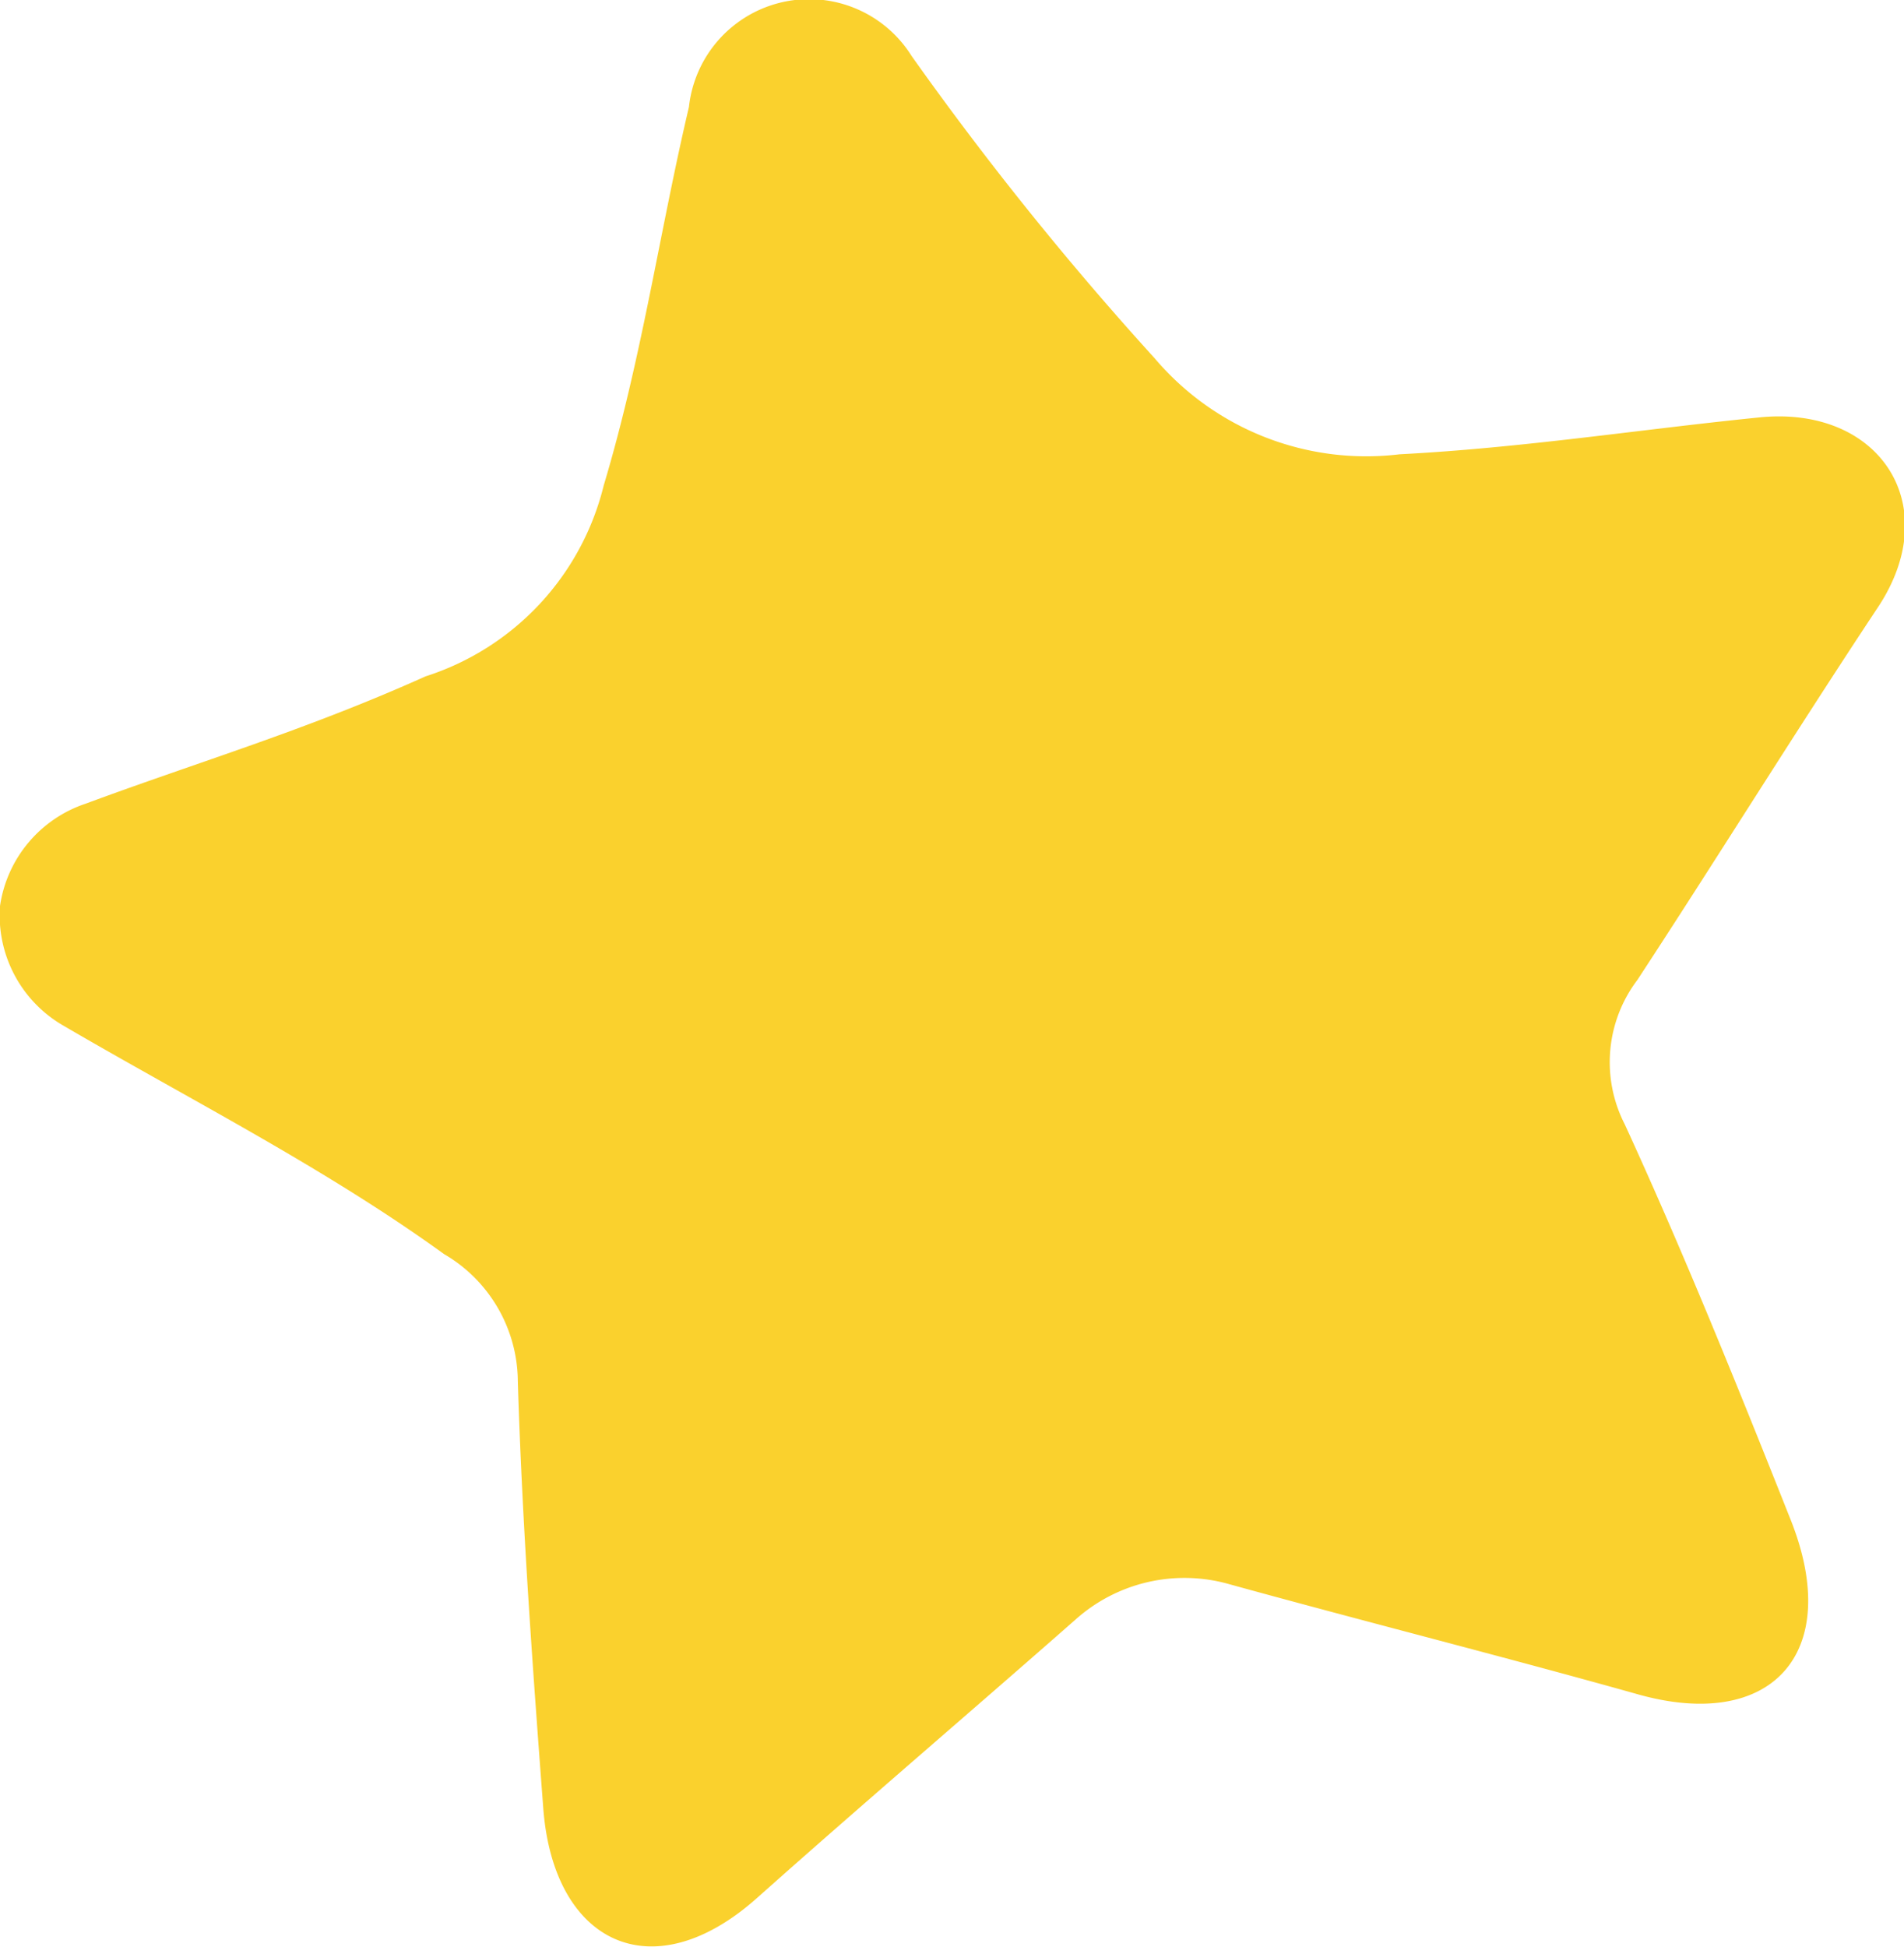
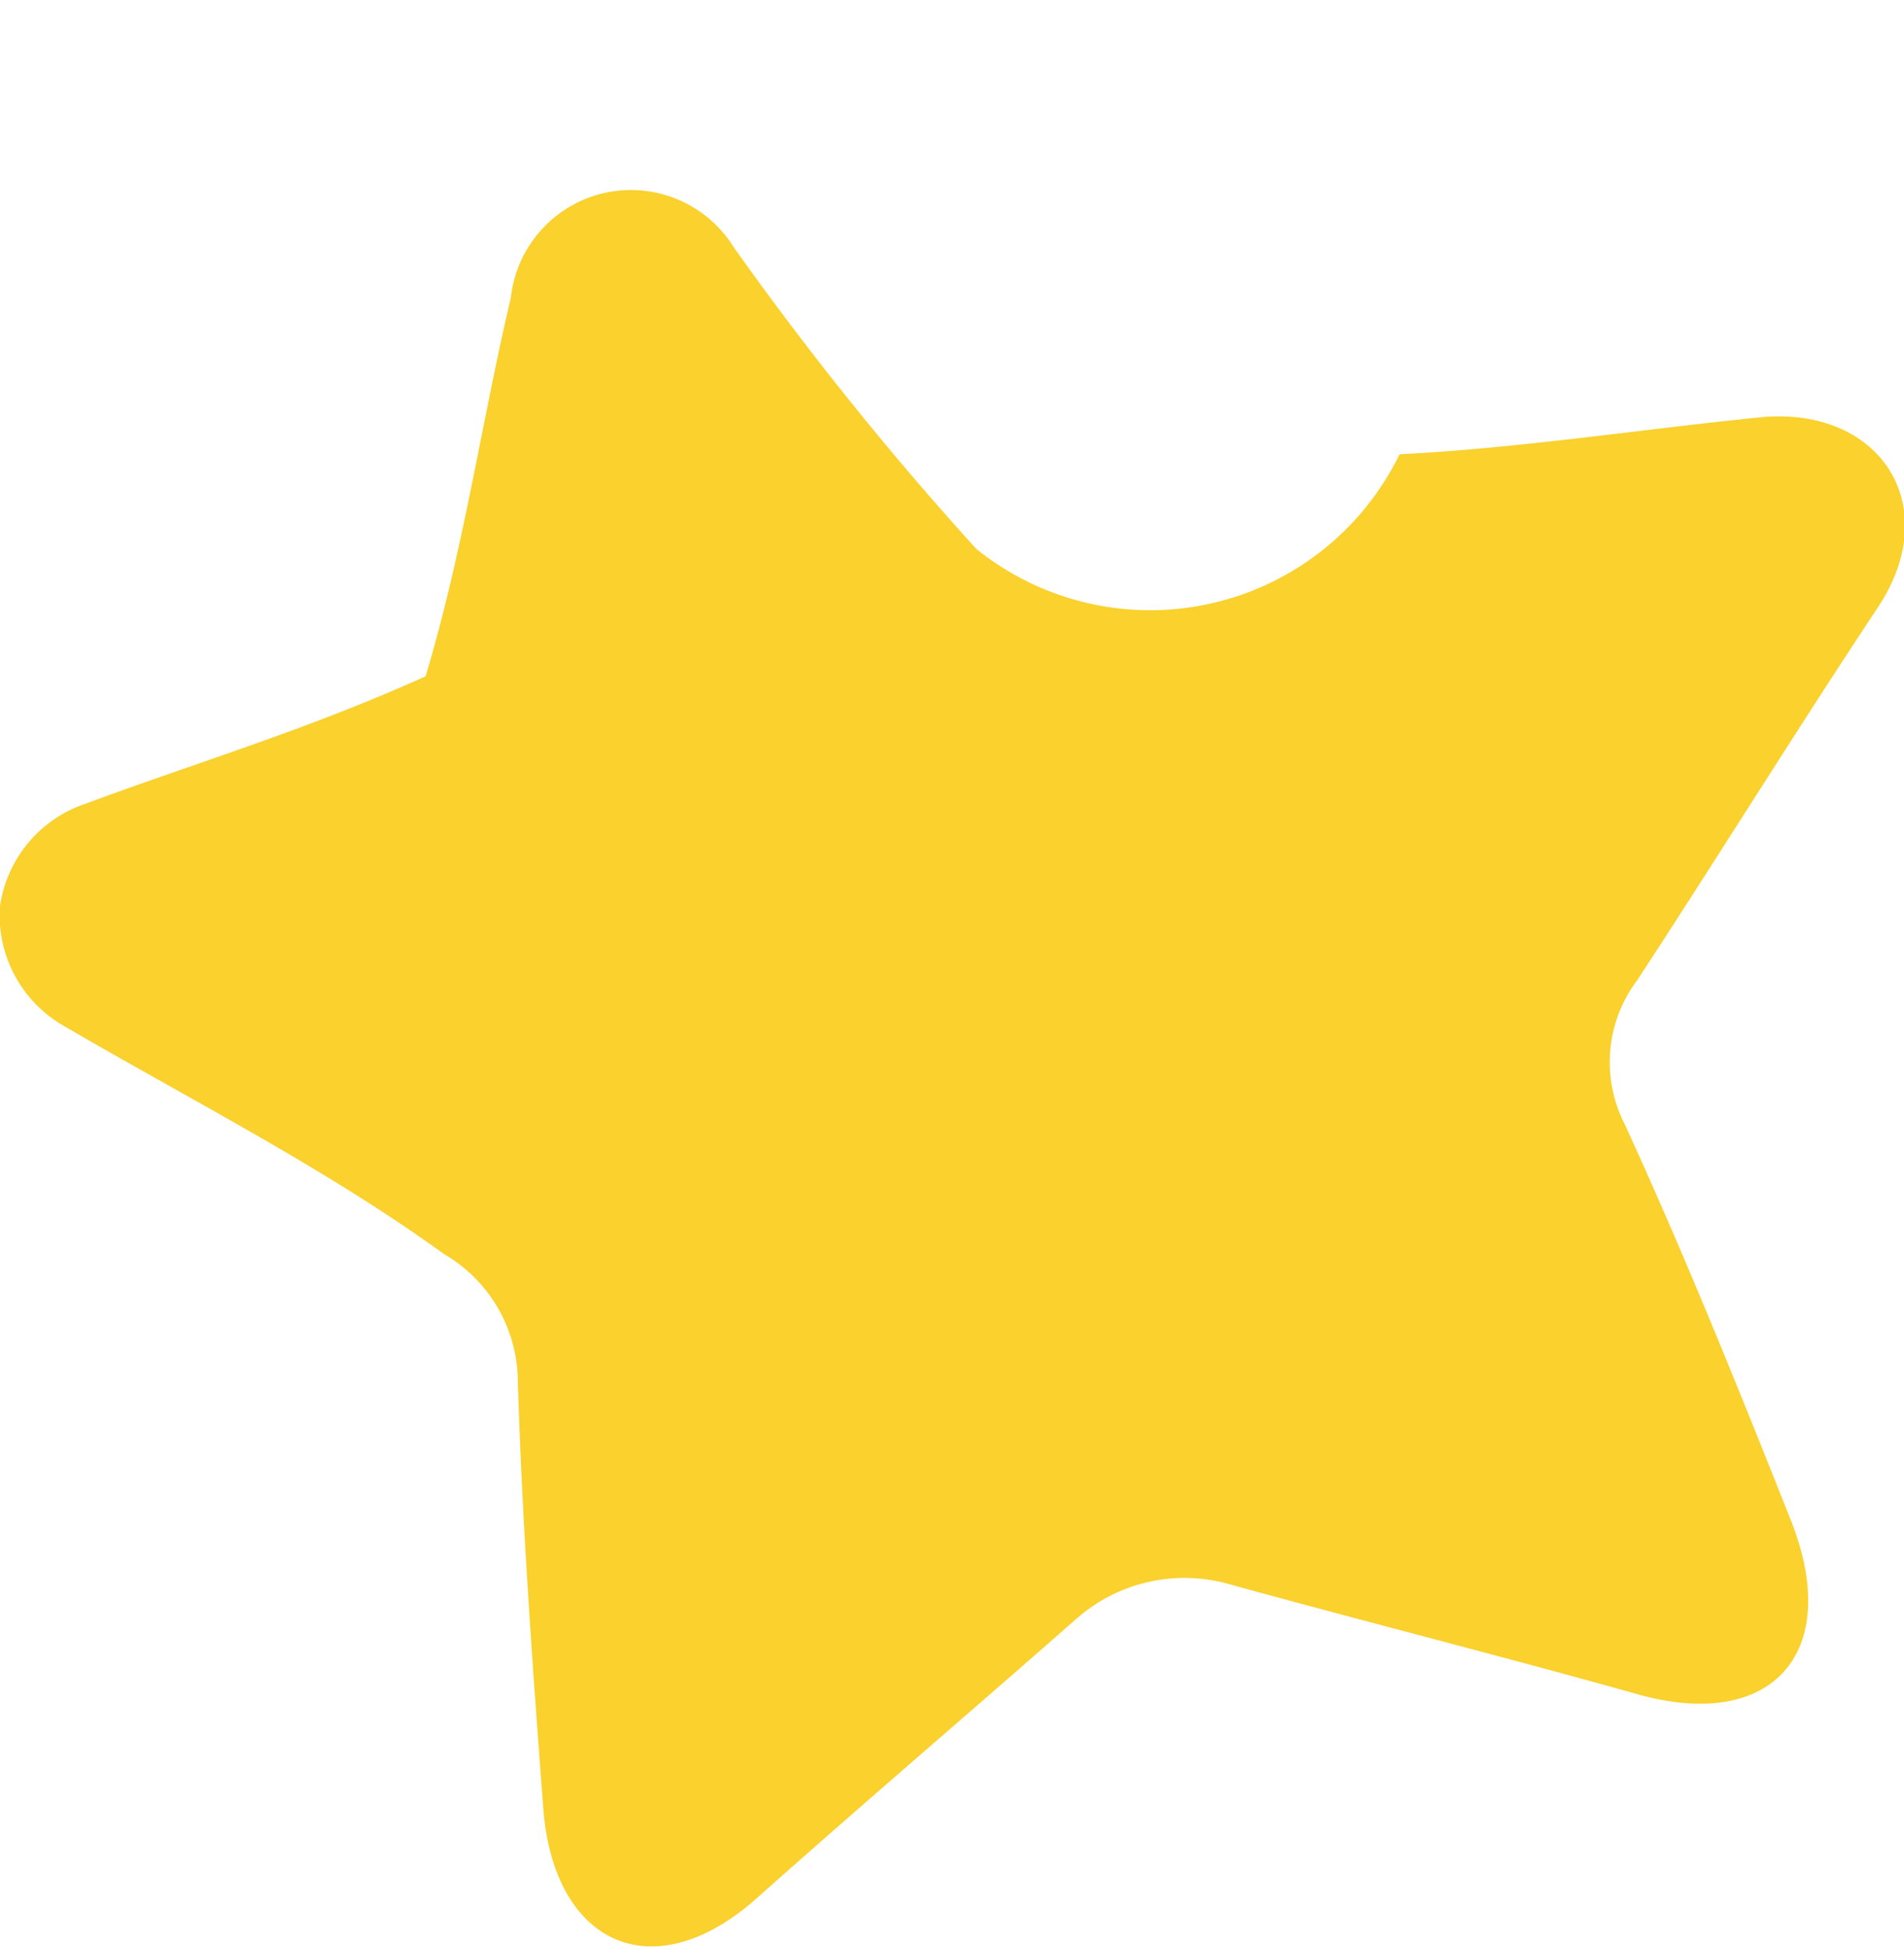
<svg xmlns="http://www.w3.org/2000/svg" viewBox="0 0 29.93 30.6">
  <defs>
    <style>.cls-1{fill:#fad12d;}</style>
  </defs>
  <g id="Layer_2" data-name="Layer 2">
    <g id="Layer_1-2" data-name="Layer 1">
-       <path class="cls-1" d="M0,14.24a2,2,0,0,1,1.35-1.61c1.78-.66,3.45-1.15,5.34-2a4.2,4.2,0,0,0,2.8-3c.6-2,.88-4,1.34-5.95a1.9,1.9,0,0,1,3.5-.8,50.5,50.5,0,0,0,3.82,4.75A4.36,4.36,0,0,0,22,7.14c1.93-.1,3.77-.39,5.66-.58s2.93,1.39,1.85,3c-1.28,1.93-2.5,3.9-3.77,5.84a2.14,2.14,0,0,0-.2,2.27c.92,2,1.78,4.13,2.61,6.22s-.3,3.33-2.4,2.74-4.28-1.14-6.42-1.73a2.57,2.57,0,0,0-2.43.56c-1.66,1.46-3.35,2.9-5,4.37s-3.2.71-3.36-1.41S8.21,24,8.14,21.71a2.33,2.33,0,0,0-1.16-2c-1.88-1.36-4-2.43-6-3.6A2,2,0,0,1,0,14.24Z" />
+       <path class="cls-1" d="M0,14.24a2,2,0,0,1,1.35-1.61c1.78-.66,3.45-1.15,5.34-2c.6-2,.88-4,1.34-5.95a1.9,1.9,0,0,1,3.5-.8,50.5,50.5,0,0,0,3.82,4.75A4.36,4.36,0,0,0,22,7.14c1.93-.1,3.77-.39,5.66-.58s2.93,1.39,1.85,3c-1.28,1.93-2.5,3.9-3.77,5.84a2.14,2.14,0,0,0-.2,2.27c.92,2,1.78,4.13,2.61,6.22s-.3,3.33-2.4,2.74-4.28-1.14-6.42-1.73a2.57,2.57,0,0,0-2.43.56c-1.66,1.46-3.35,2.9-5,4.37s-3.2.71-3.36-1.41S8.21,24,8.14,21.71a2.33,2.33,0,0,0-1.16-2c-1.88-1.36-4-2.43-6-3.6A2,2,0,0,1,0,14.24Z" />
    </g>
  </g>
</svg>